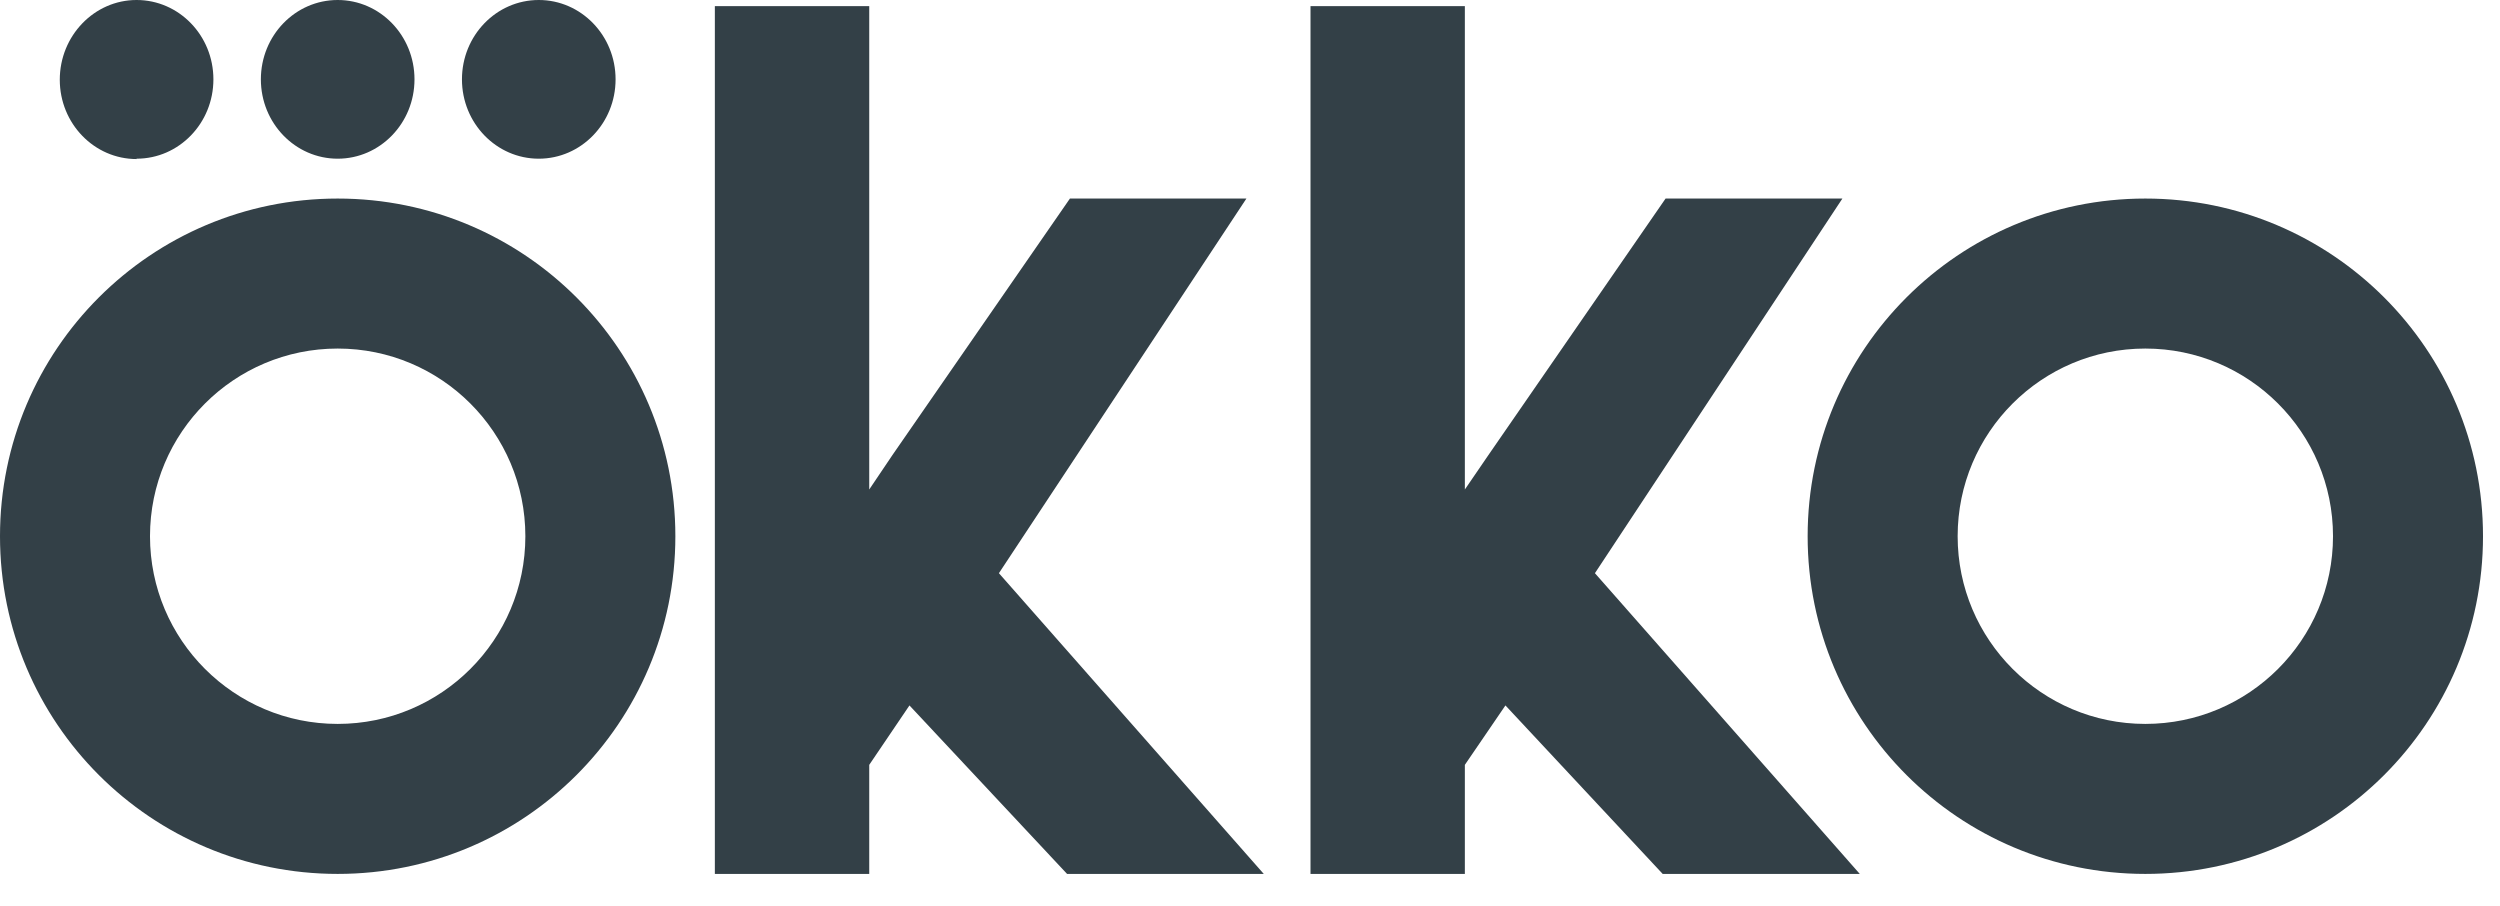
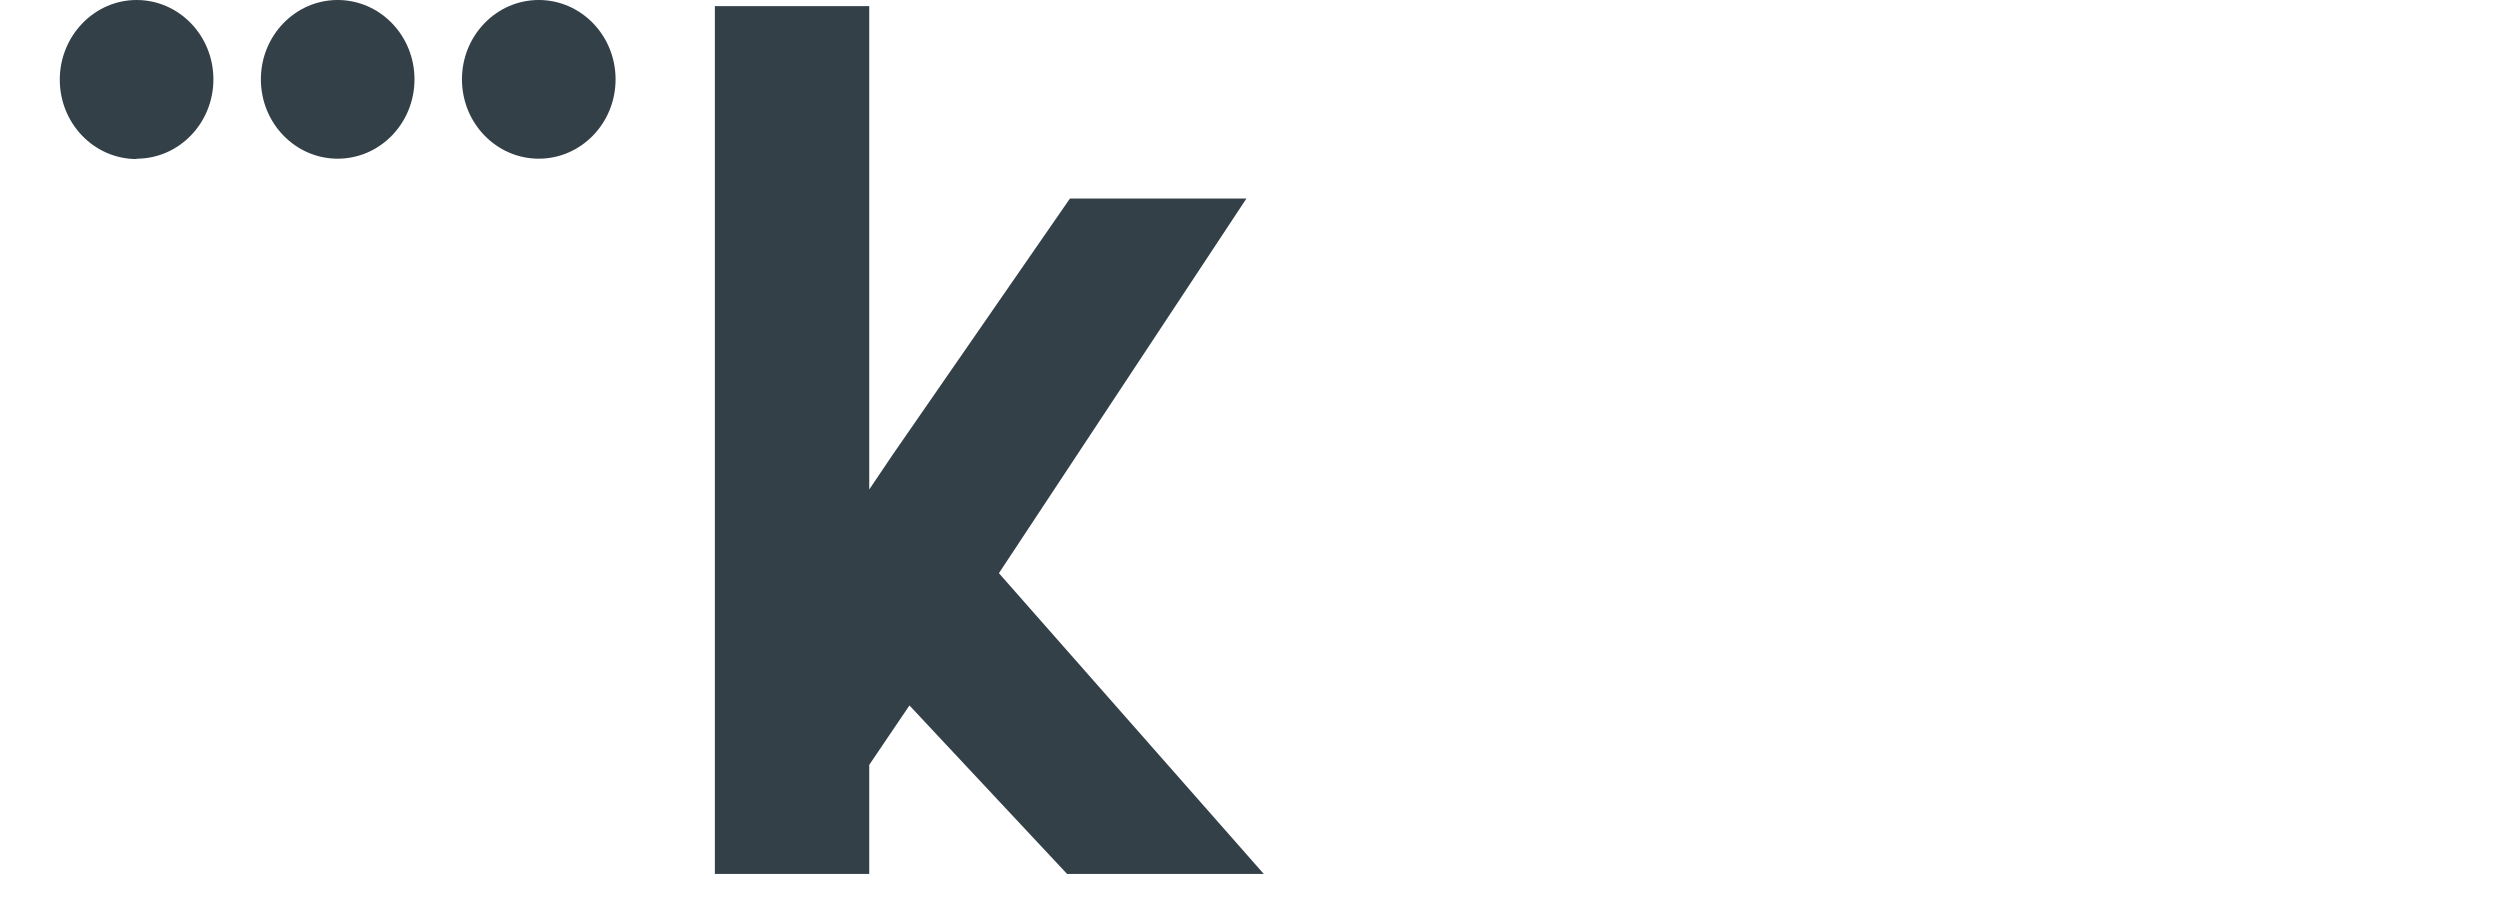
<svg xmlns="http://www.w3.org/2000/svg" width="69" height="25" viewBox="0 0 69 25" fill="none">
  <g id="Group 3639">
    <g id="Group">
-       <path id="Vector" d="M9.32 5.48C4.17 5.48 0 9.65 0 14.8C0 19.95 4.17 24.12 9.32 24.12C14.47 24.12 18.64 19.95 18.64 14.8C18.64 9.65 14.47 5.48 9.32 5.48ZM9.32 19.98C6.46 19.98 4.14 17.66 4.14 14.8C4.14 11.94 6.46 9.62 9.32 9.62C12.18 9.62 14.5 11.94 14.5 14.8C14.5 17.66 12.18 19.98 9.32 19.98Z" fill="#334047" />
      <path id="Vector_2" d="M11.44 2.19C11.44 3.4 10.49 4.38 9.32 4.38C8.15 4.38 7.2 3.4 7.2 2.19C7.2 0.98 8.15 0 9.32 0C10.49 0 11.44 0.98 11.44 2.19ZM16.99 2.19C16.99 3.4 16.04 4.38 14.87 4.38C13.7 4.38 12.75 3.4 12.75 2.19C12.75 0.98 13.7 0 14.87 0C16.04 0 16.99 0.98 16.99 2.19ZM3.77 4.39C2.6 4.39 1.65 3.41 1.65 2.2C1.65 0.99 2.6 0 3.77 0C4.94 0 5.89 0.98 5.89 2.19C5.89 3.4 4.94 4.38 3.77 4.38V4.39Z" fill="#334047" />
    </g>
-     <path id="Vector_3" d="M59.211 5.48C54.061 5.48 49.891 9.65 49.891 14.8C49.891 19.95 54.061 24.12 59.211 24.12C64.361 24.12 68.531 19.95 68.531 14.8C68.531 9.65 64.361 5.48 59.211 5.48ZM59.211 19.98C56.351 19.98 54.031 17.66 54.031 14.8C54.031 11.94 56.351 9.62 59.211 9.62C62.071 9.62 64.391 11.94 64.391 14.8C64.391 17.66 62.071 19.98 59.211 19.98Z" fill="#334047" />
    <path id="Vector_4" d="M27.57 15.82L34.88 24.12H29.451L25.101 19.47L23.991 21.11V24.12H19.73V19.78V13.49V7.11V0.17H23.991V11.84V13.51L24.631 12.56L29.53 5.48H34.401L27.57 15.82Z" fill="#334047" />
-     <path id="Vector_5" d="M44.02 15.82L51.33 24.12H45.89L41.55 19.47L40.43 21.11V24.12H36.17V19.78V13.49V7.11V0.17H40.43V11.84V13.51L41.08 12.56L45.97 5.48H50.85L44.02 15.82Z" fill="#334047" />
  </g>
</svg>